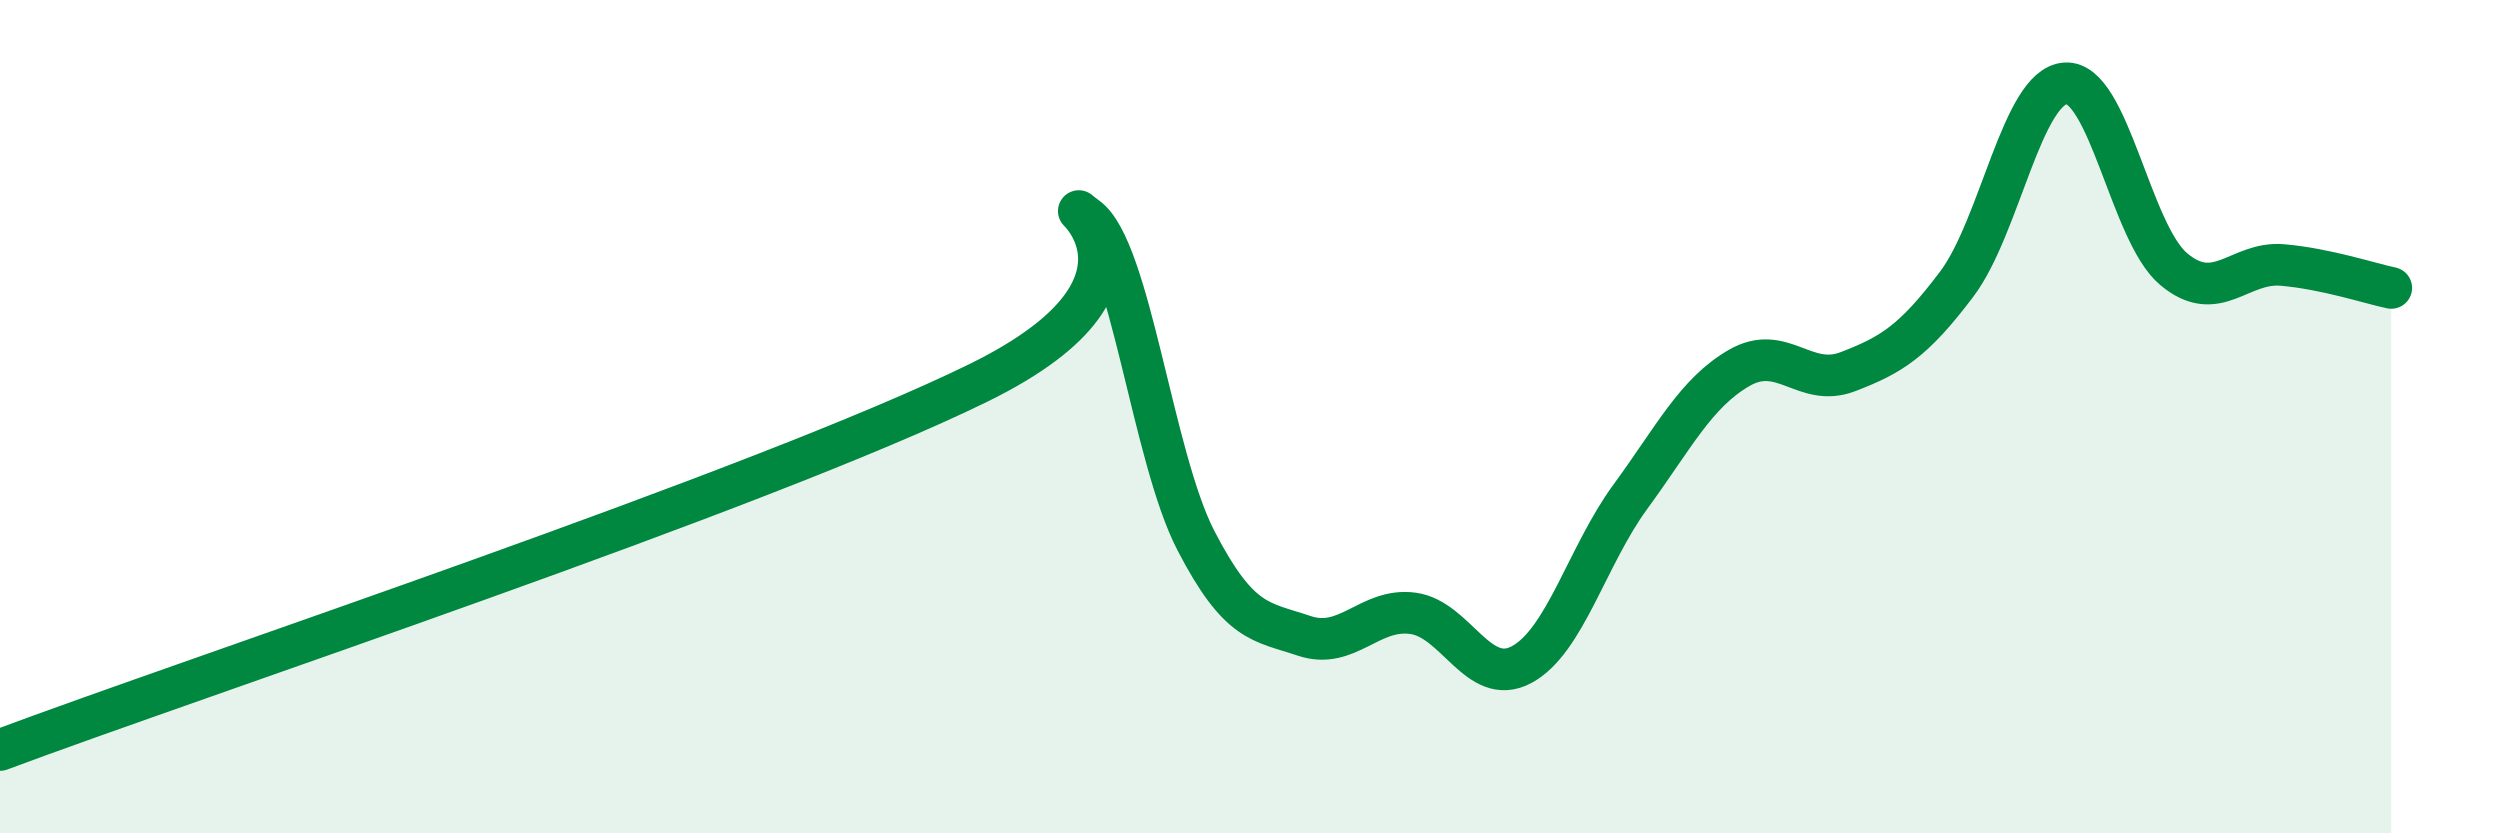
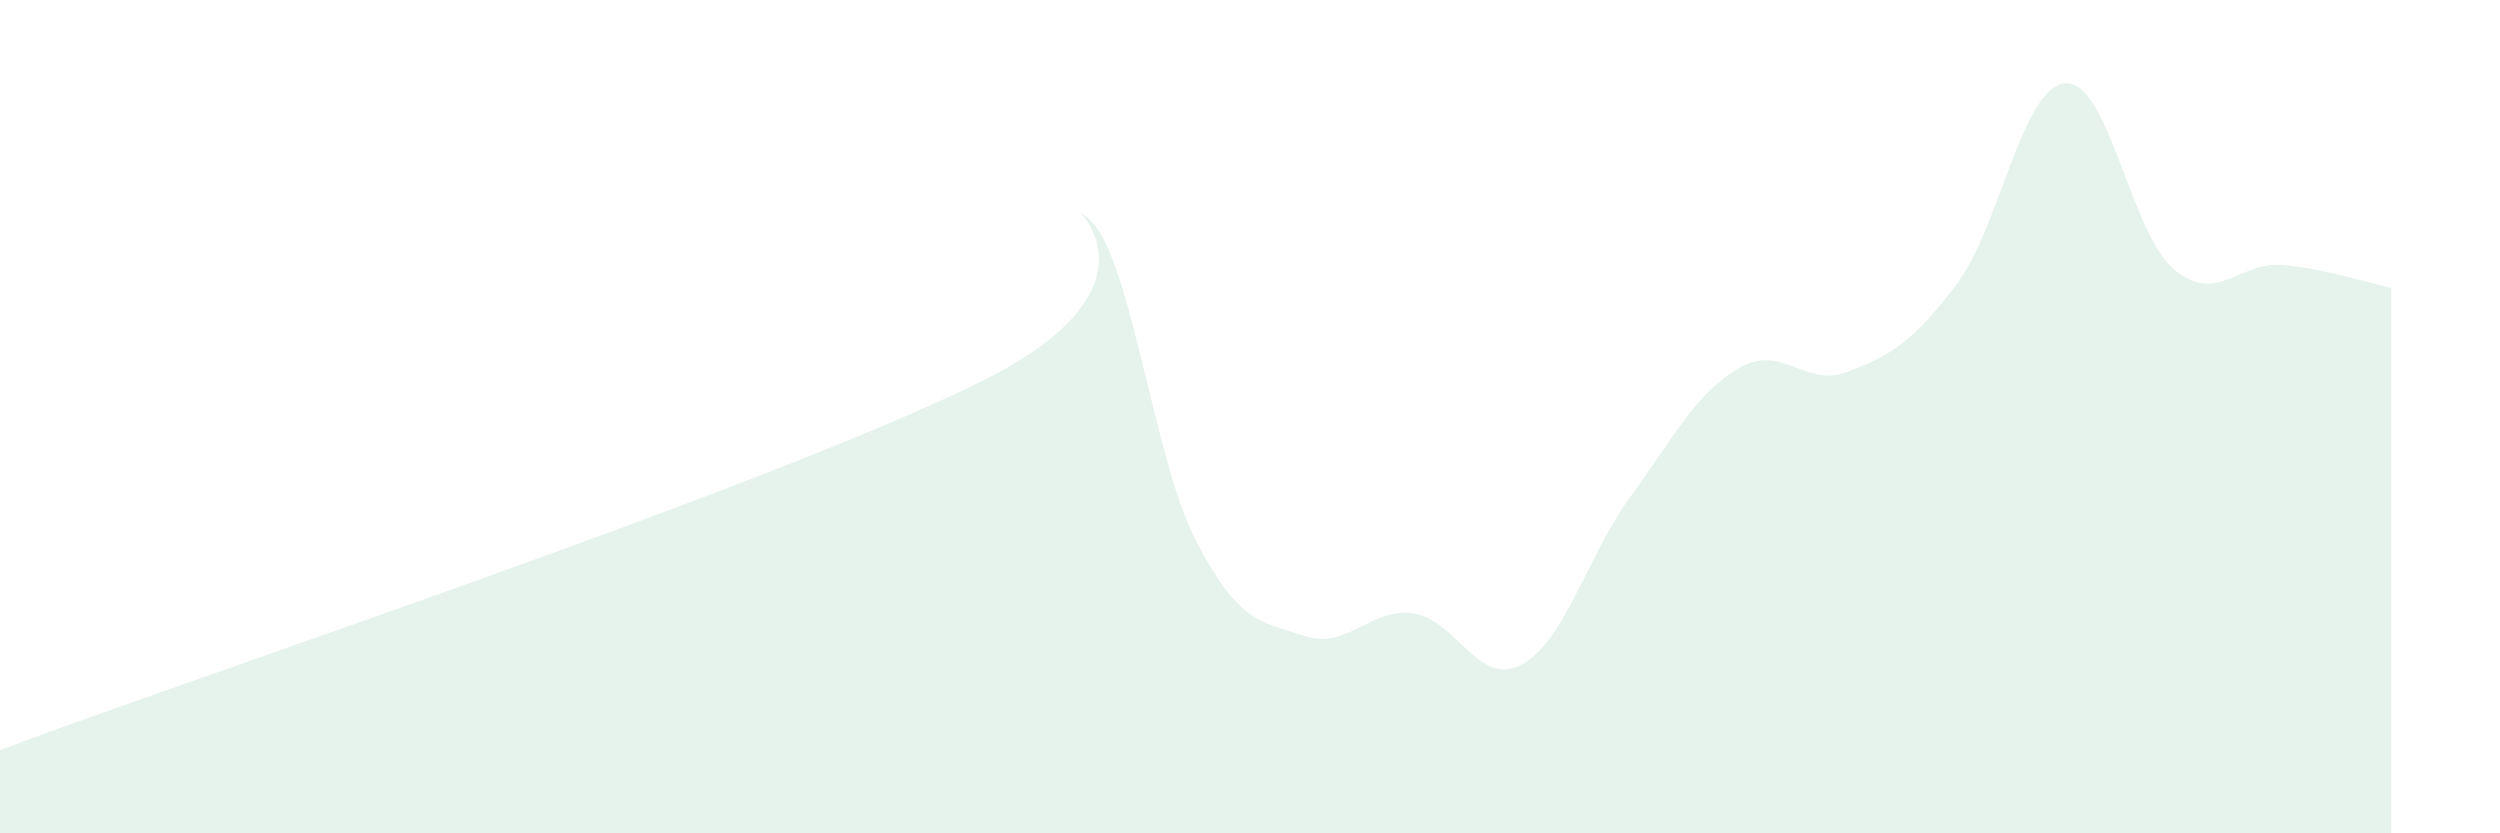
<svg xmlns="http://www.w3.org/2000/svg" width="60" height="20" viewBox="0 0 60 20">
  <path d="M 0,18 C 4.7,16.24 18.26,11.75 23.48,9.19 C 28.7,6.63 25.05,4.46 26.09,5.22 C 27.13,5.98 27.66,10.96 28.7,12.97 C 29.74,14.98 30.26,14.91 31.3,15.26 C 32.34,15.61 32.87,14.58 33.91,14.72 C 34.95,14.86 35.48,16.51 36.52,15.95 C 37.56,15.39 38.09,13.34 39.13,11.92 C 40.17,10.5 40.7,9.43 41.74,8.83 C 42.78,8.23 43.31,9.32 44.35,8.92 C 45.39,8.52 45.92,8.2 46.96,6.82 C 48,5.44 48.53,2.07 49.57,2 C 50.61,1.93 51.13,5.59 52.17,6.46 C 53.21,7.33 53.74,6.27 54.78,6.36 C 55.82,6.45 56.87,6.8 57.39,6.91L57.39 20L0 20Z" fill="#008740" opacity="0.1" stroke-linecap="round" stroke-linejoin="round" />
-   <path d="M 0,18 C 4.7,16.24 18.26,11.75 23.48,9.19 C 28.7,6.63 25.05,4.46 26.09,5.22 C 27.13,5.98 27.66,10.96 28.7,12.97 C 29.74,14.98 30.26,14.91 31.3,15.26 C 32.34,15.61 32.87,14.58 33.91,14.72 C 34.95,14.86 35.48,16.51 36.52,15.95 C 37.56,15.39 38.09,13.34 39.13,11.92 C 40.17,10.5 40.7,9.43 41.74,8.83 C 42.78,8.23 43.31,9.32 44.35,8.92 C 45.39,8.52 45.92,8.2 46.96,6.82 C 48,5.44 48.53,2.07 49.57,2 C 50.61,1.93 51.13,5.59 52.17,6.46 C 53.21,7.33 53.74,6.27 54.78,6.36 C 55.82,6.45 56.87,6.8 57.39,6.91" stroke="#008740" stroke-width="1" fill="none" stroke-linecap="round" stroke-linejoin="round" />
</svg>